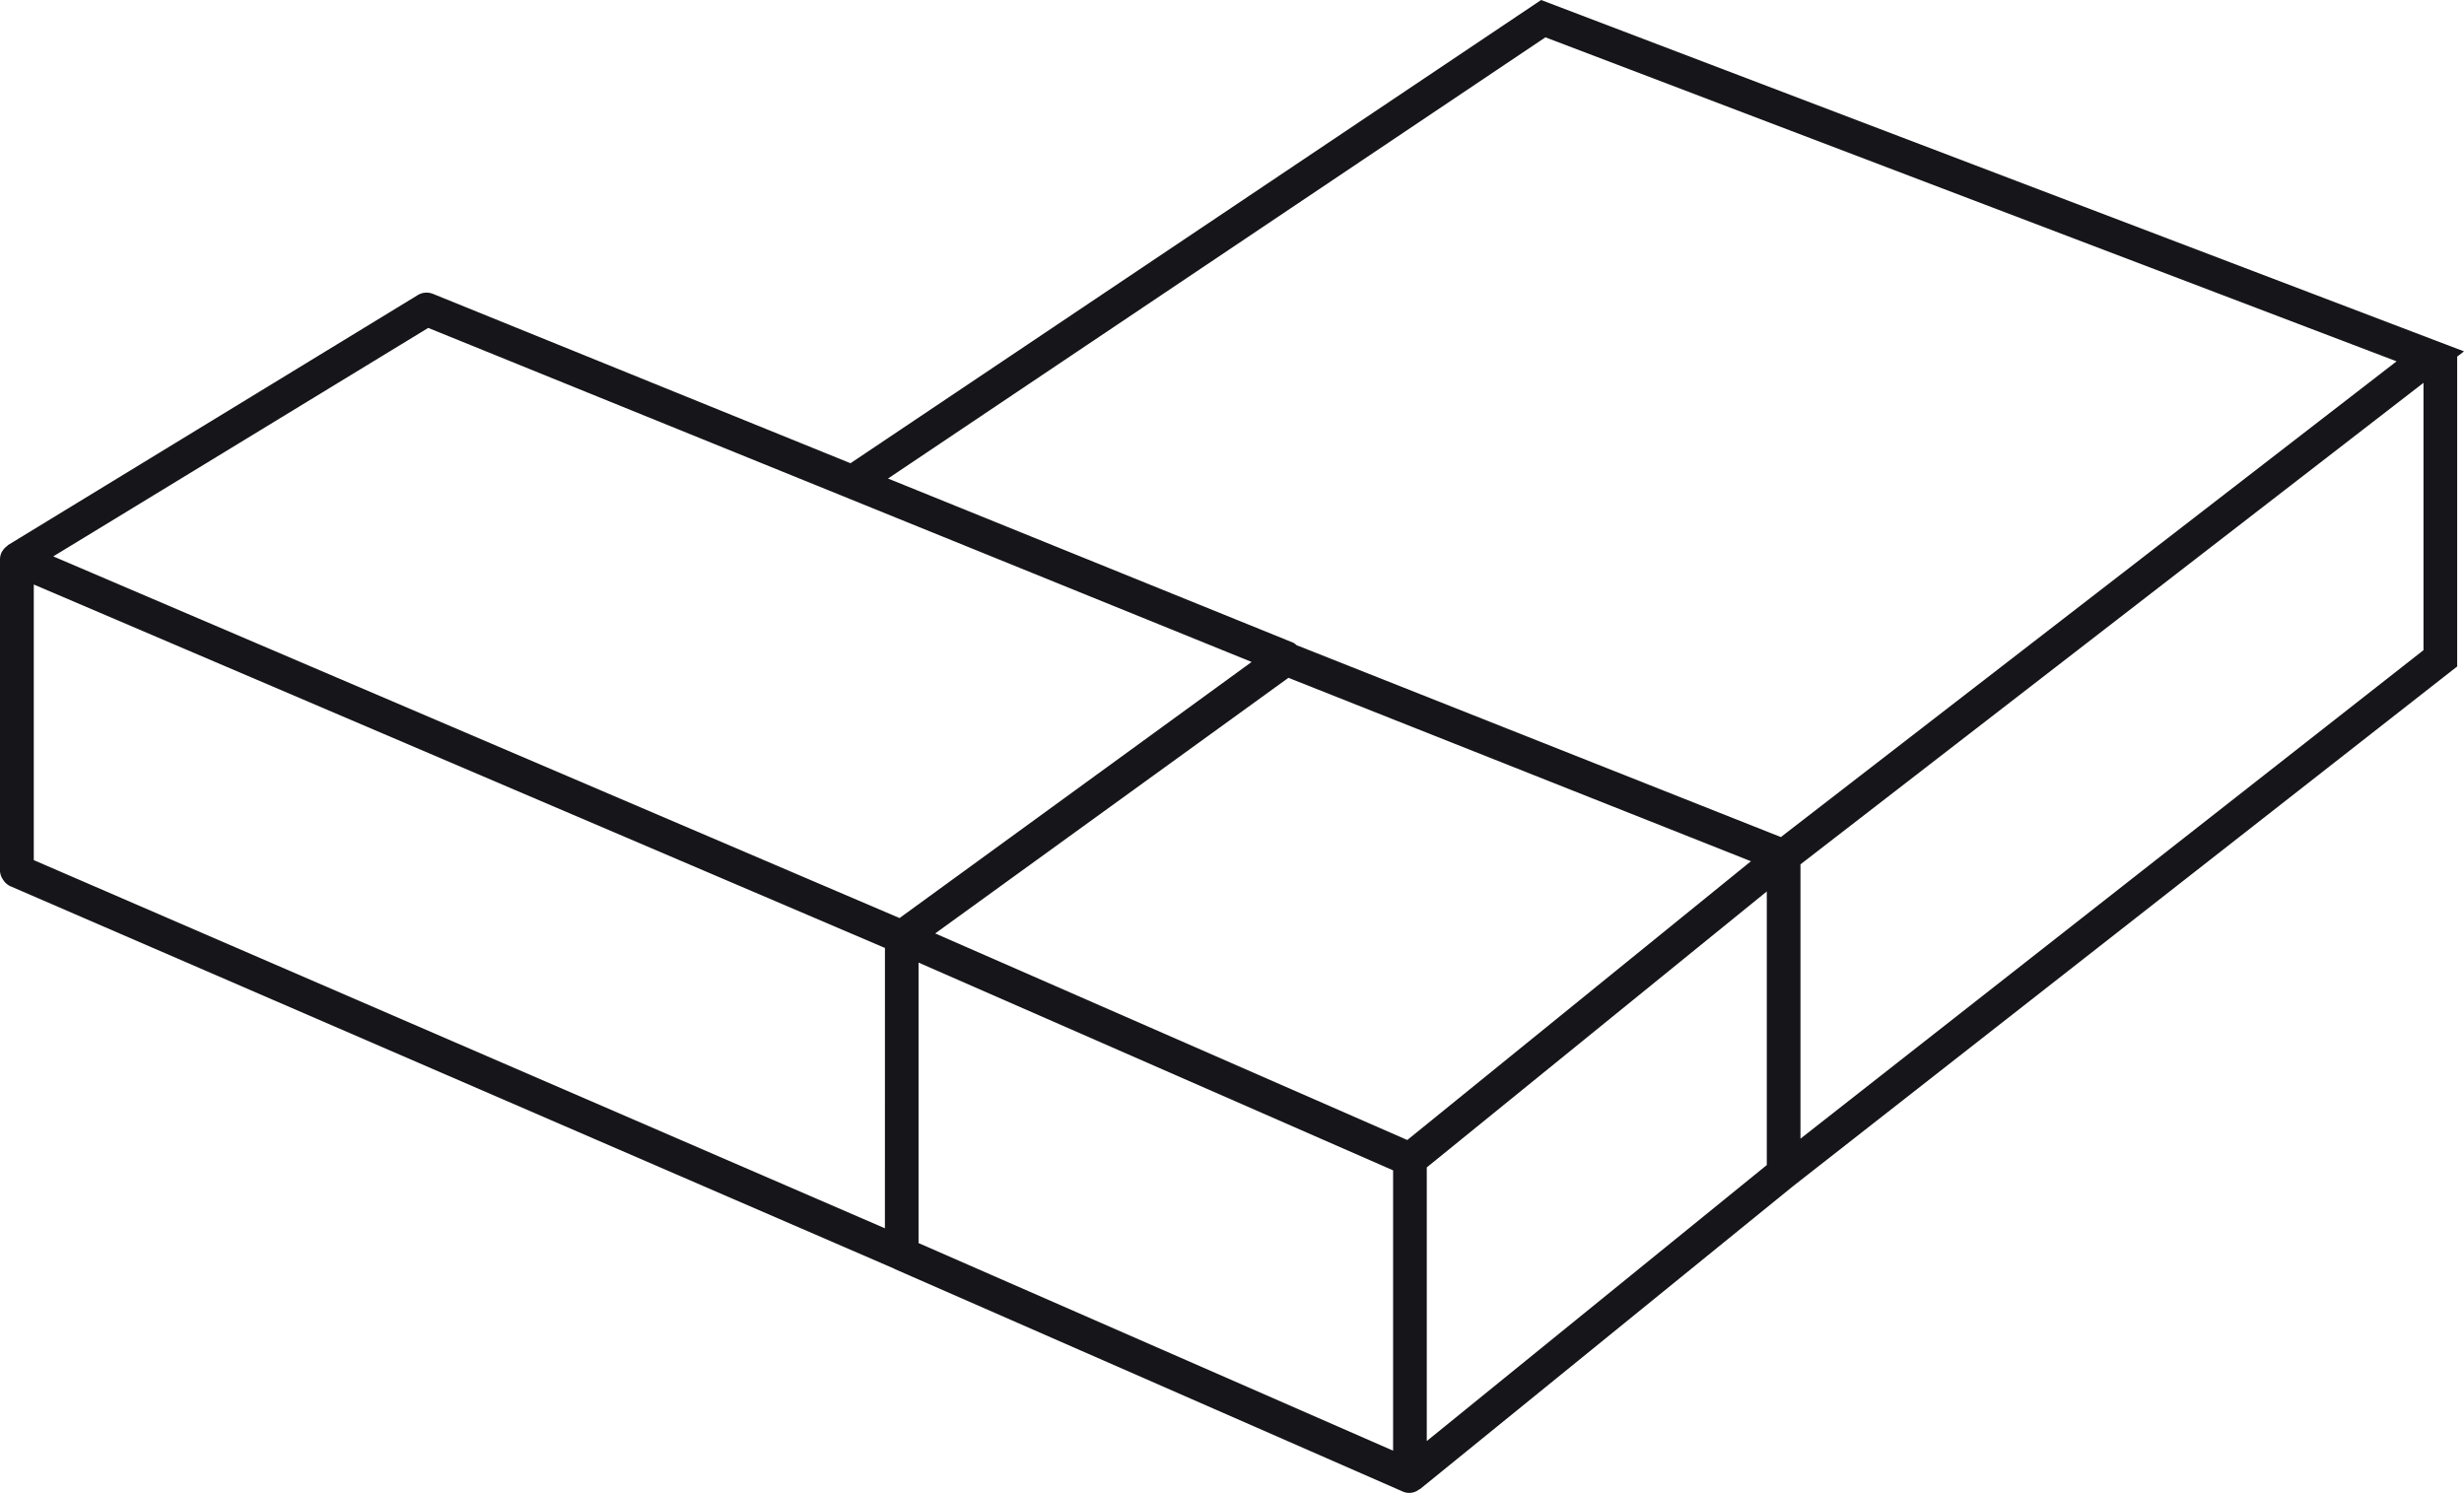
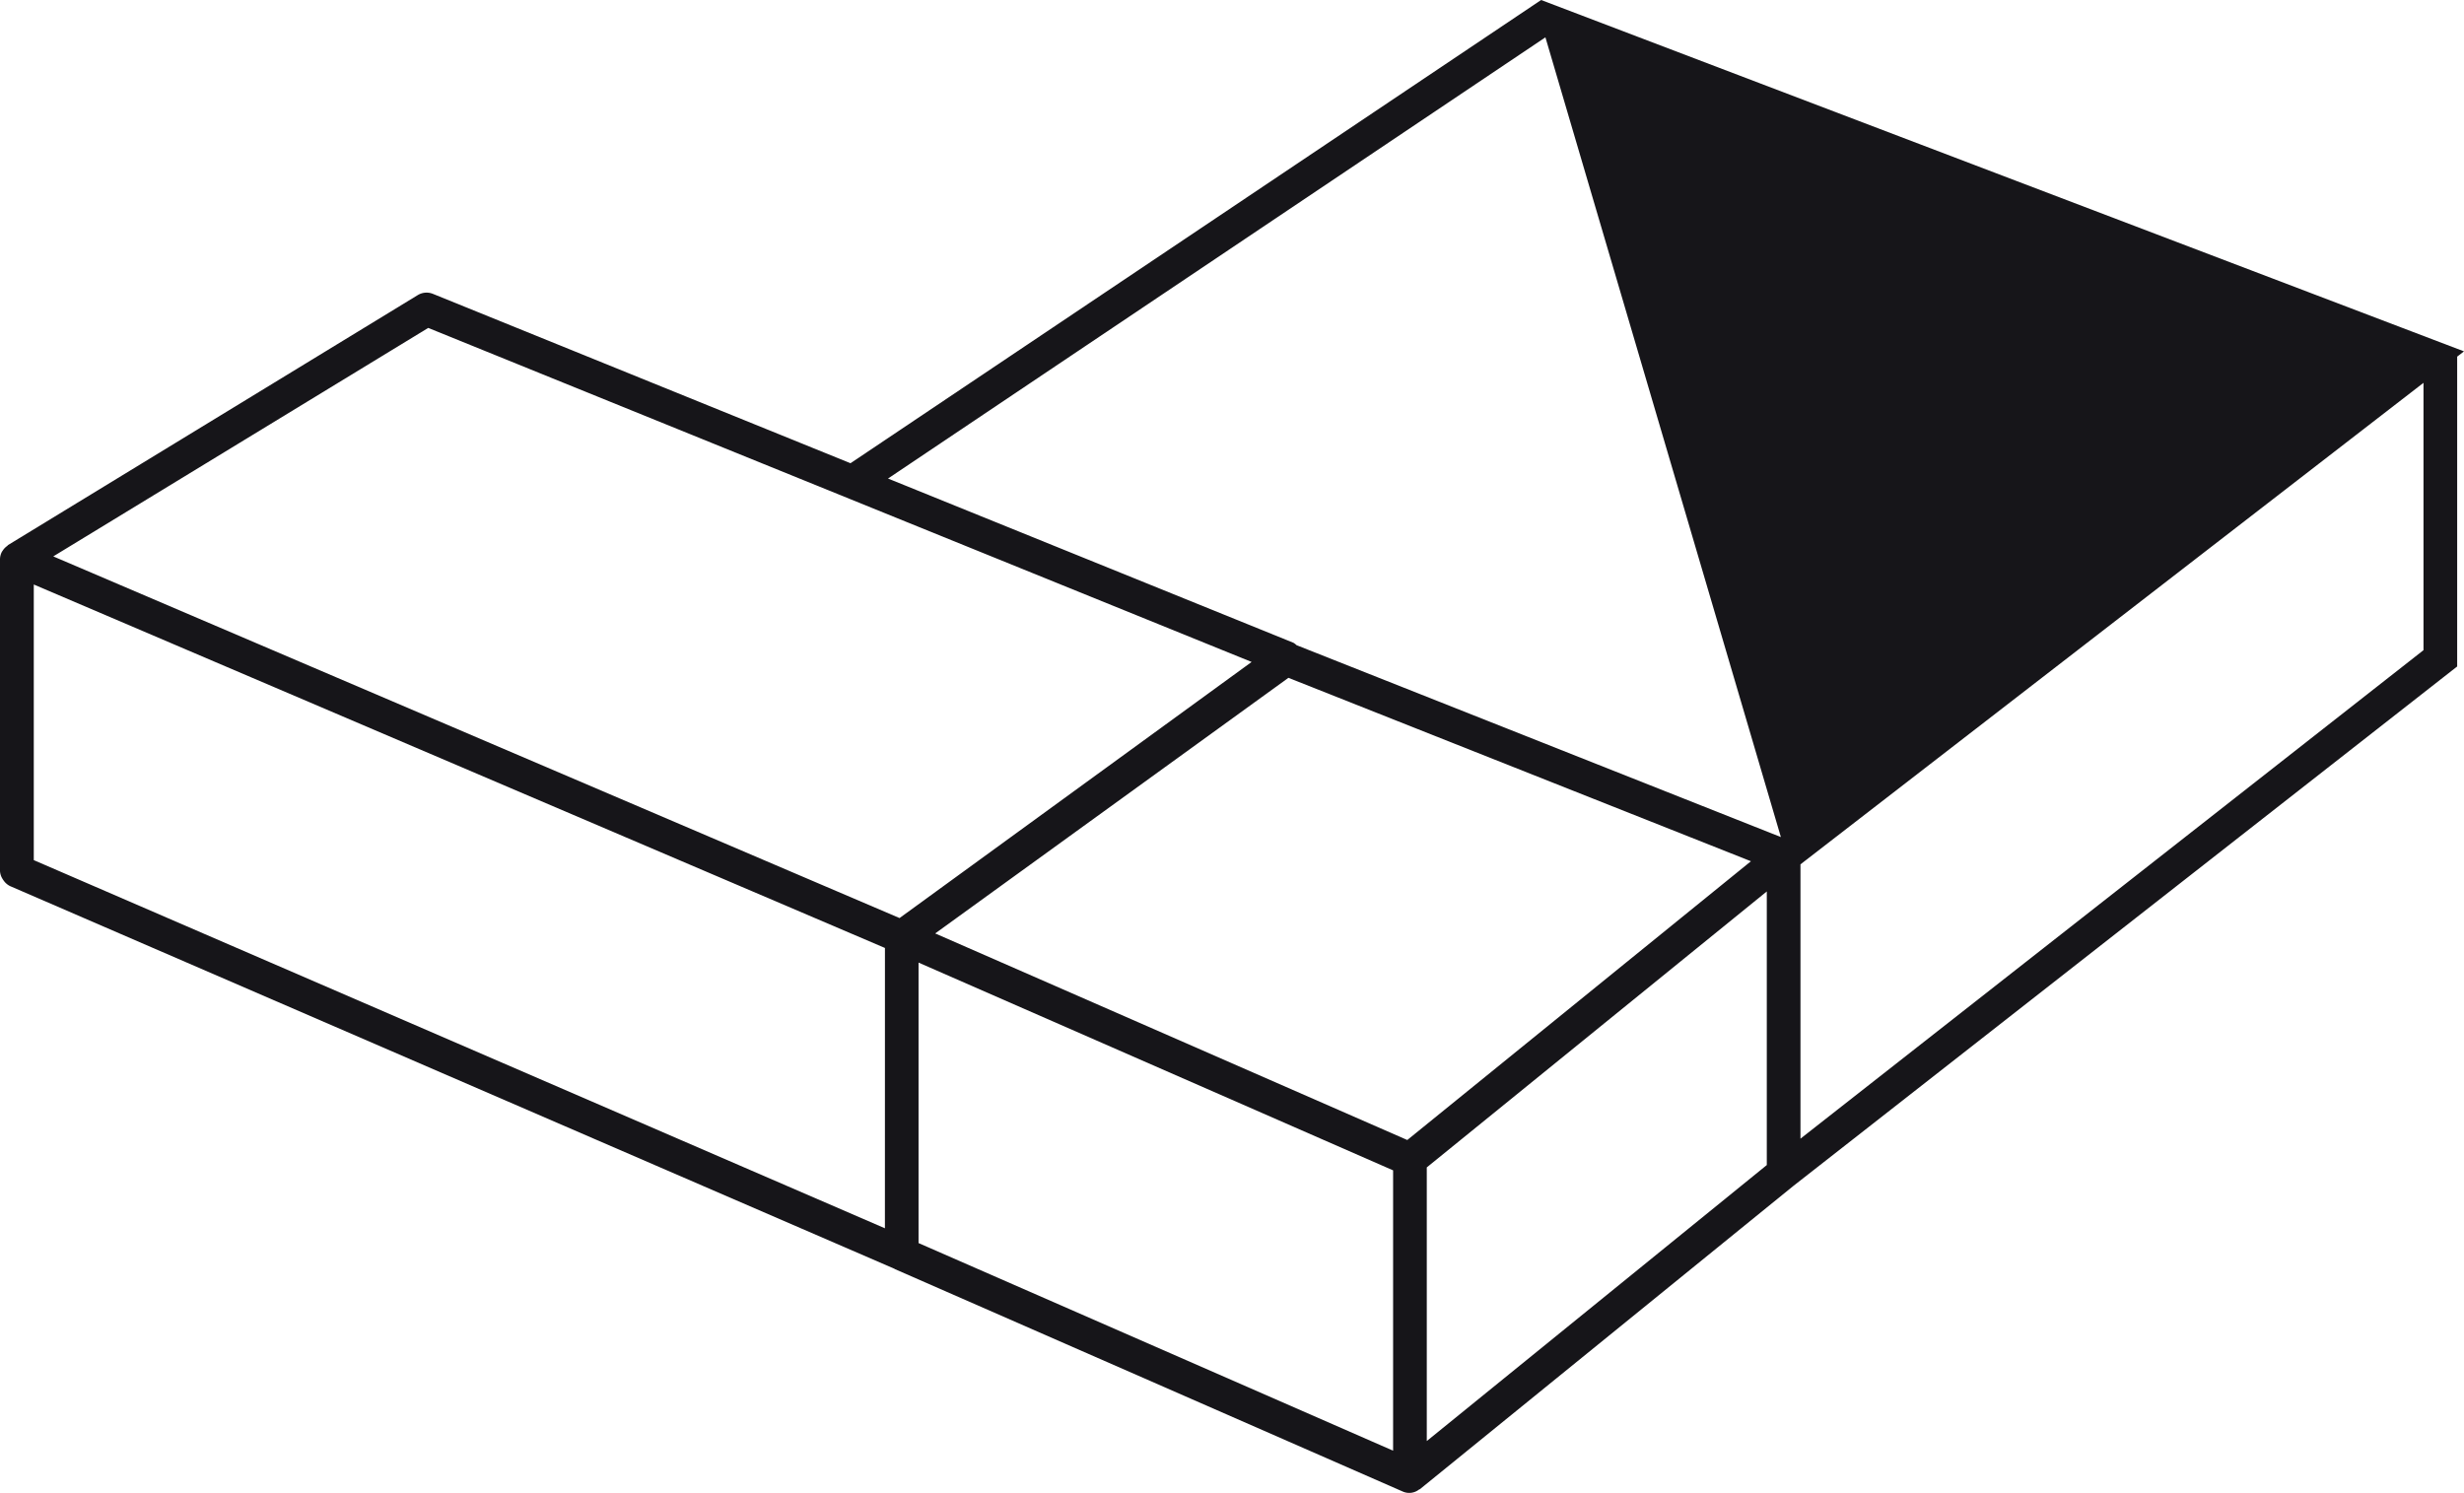
<svg xmlns="http://www.w3.org/2000/svg" width="66.003" height="39.995" viewBox="0 0 66.003 39.995">
-   <path d="M41.211-.334l-18.5,12.41L11.527,7.539a.456.456,0,0,0-.408.033L.146,14.267c-.01.006-.014.018-.024.025A.441.441,0,0,0,0,14.42a.282.282,0,0,0-.024.036.438.438,0,0,0-.047.191V23A.432.432,0,0,0,0,23.216a.337.337,0,0,0,.031.046.451.451,0,0,0,.171.144h0l23.685,10.25.014.01h0l13.6,5.957h0a.428.428,0,0,0,.443-.055c.007-.005.016,0,.023-.009l10-8.121h0L65.749,17.521V9.22l.183-.141ZM23.633,32.572.834,22.709V15.325l22.8,9.737Zm-22.277-18L11.4,8.451,33.456,17.4l-9.431,6.861ZM37.246,38.53,24.534,32.968V25.454L37.246,31.02Zm.38-8.323L24.98,24.673l9.462-6.848,12.389,4.914Zm9.63.671-9.108,7.394V30.941l9.108-7.393Zm.377-8.787L34.659,16.95a.428.428,0,0,0-.083-.064l-10.86-4.4L41.326.666l22.8,8.68Zm17.214-5.007L48.158,30.171V22.822l16.689-12.9Z" transform="translate(0.071 0.334)" fill="#161519" />
+   <path d="M41.211-.334l-18.5,12.41L11.527,7.539a.456.456,0,0,0-.408.033L.146,14.267c-.01.006-.014.018-.024.025A.441.441,0,0,0,0,14.42a.282.282,0,0,0-.024.036.438.438,0,0,0-.047.191V23A.432.432,0,0,0,0,23.216a.337.337,0,0,0,.031.046.451.451,0,0,0,.171.144h0l23.685,10.25.014.01h0l13.6,5.957h0a.428.428,0,0,0,.443-.055c.007-.005.016,0,.023-.009l10-8.121h0L65.749,17.521V9.22l.183-.141ZM23.633,32.572.834,22.709V15.325l22.8,9.737Zm-22.277-18L11.4,8.451,33.456,17.4l-9.431,6.861ZM37.246,38.53,24.534,32.968V25.454L37.246,31.02Zm.38-8.323L24.98,24.673l9.462-6.848,12.389,4.914Zm9.63.671-9.108,7.394V30.941l9.108-7.393Zm.377-8.787L34.659,16.95a.428.428,0,0,0-.083-.064l-10.86-4.4L41.326.666Zm17.214-5.007L48.158,30.171V22.822l16.689-12.9Z" transform="translate(0.071 0.334)" fill="#161519" />
</svg>